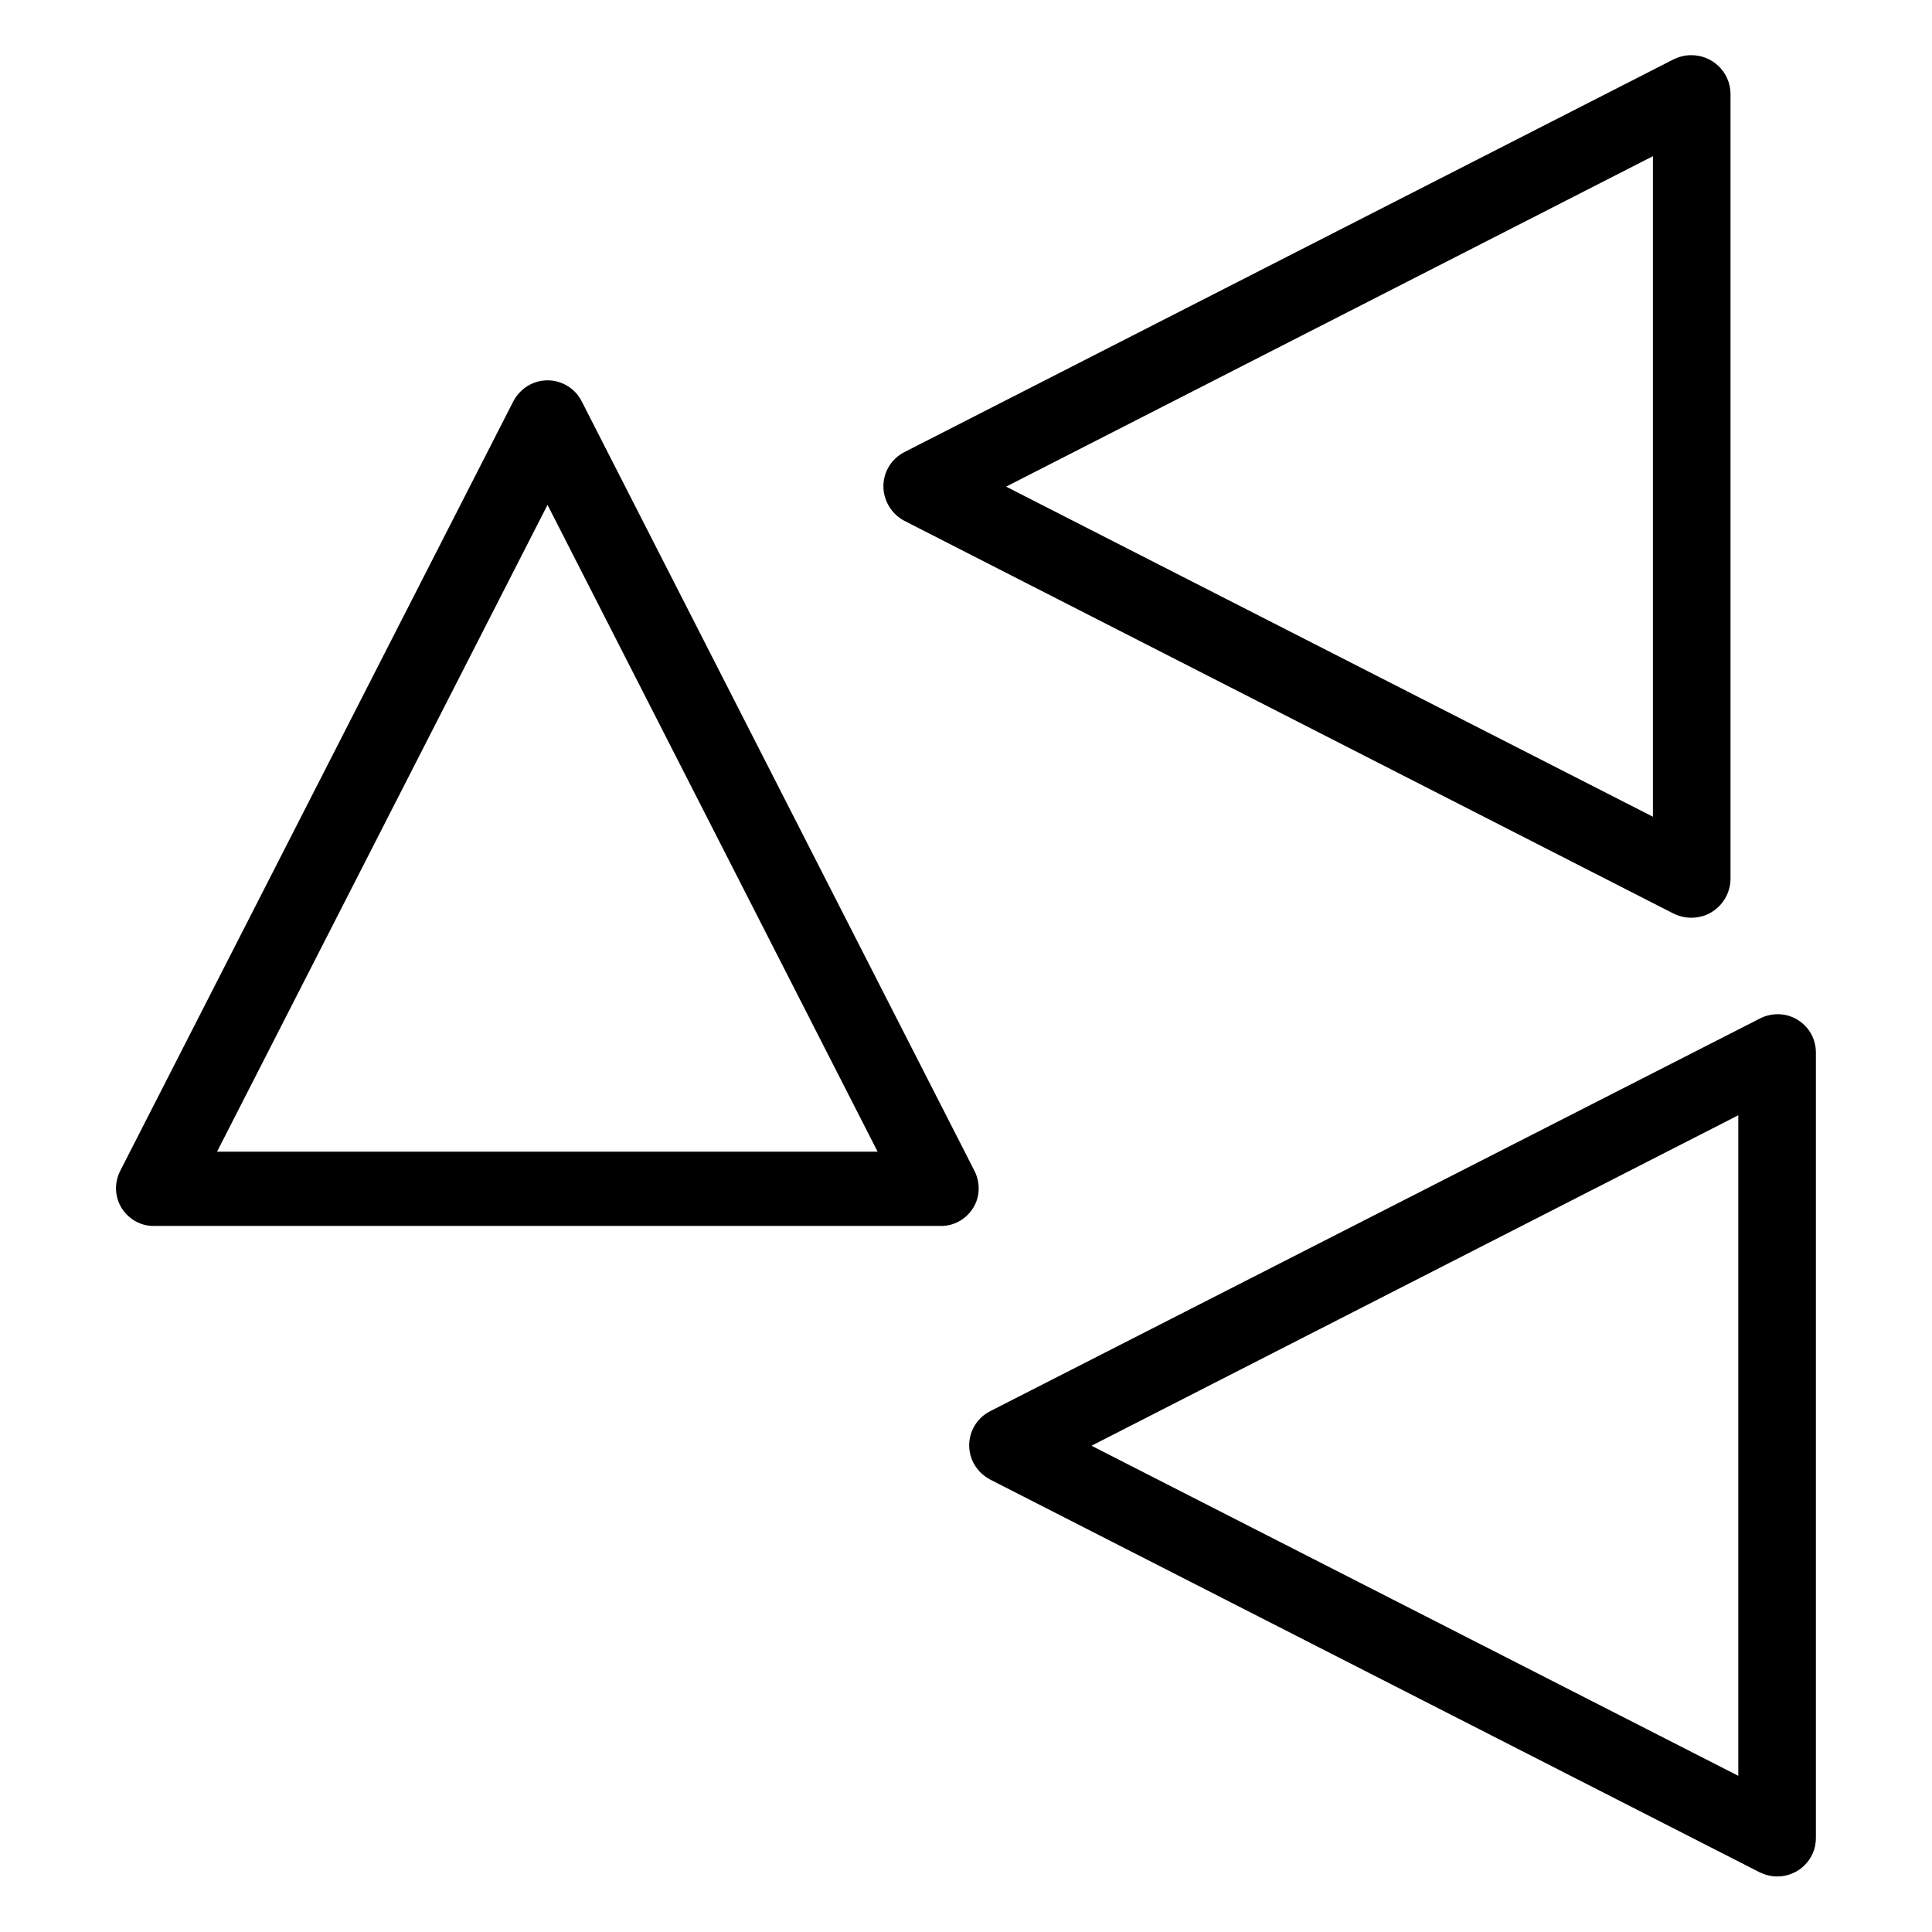
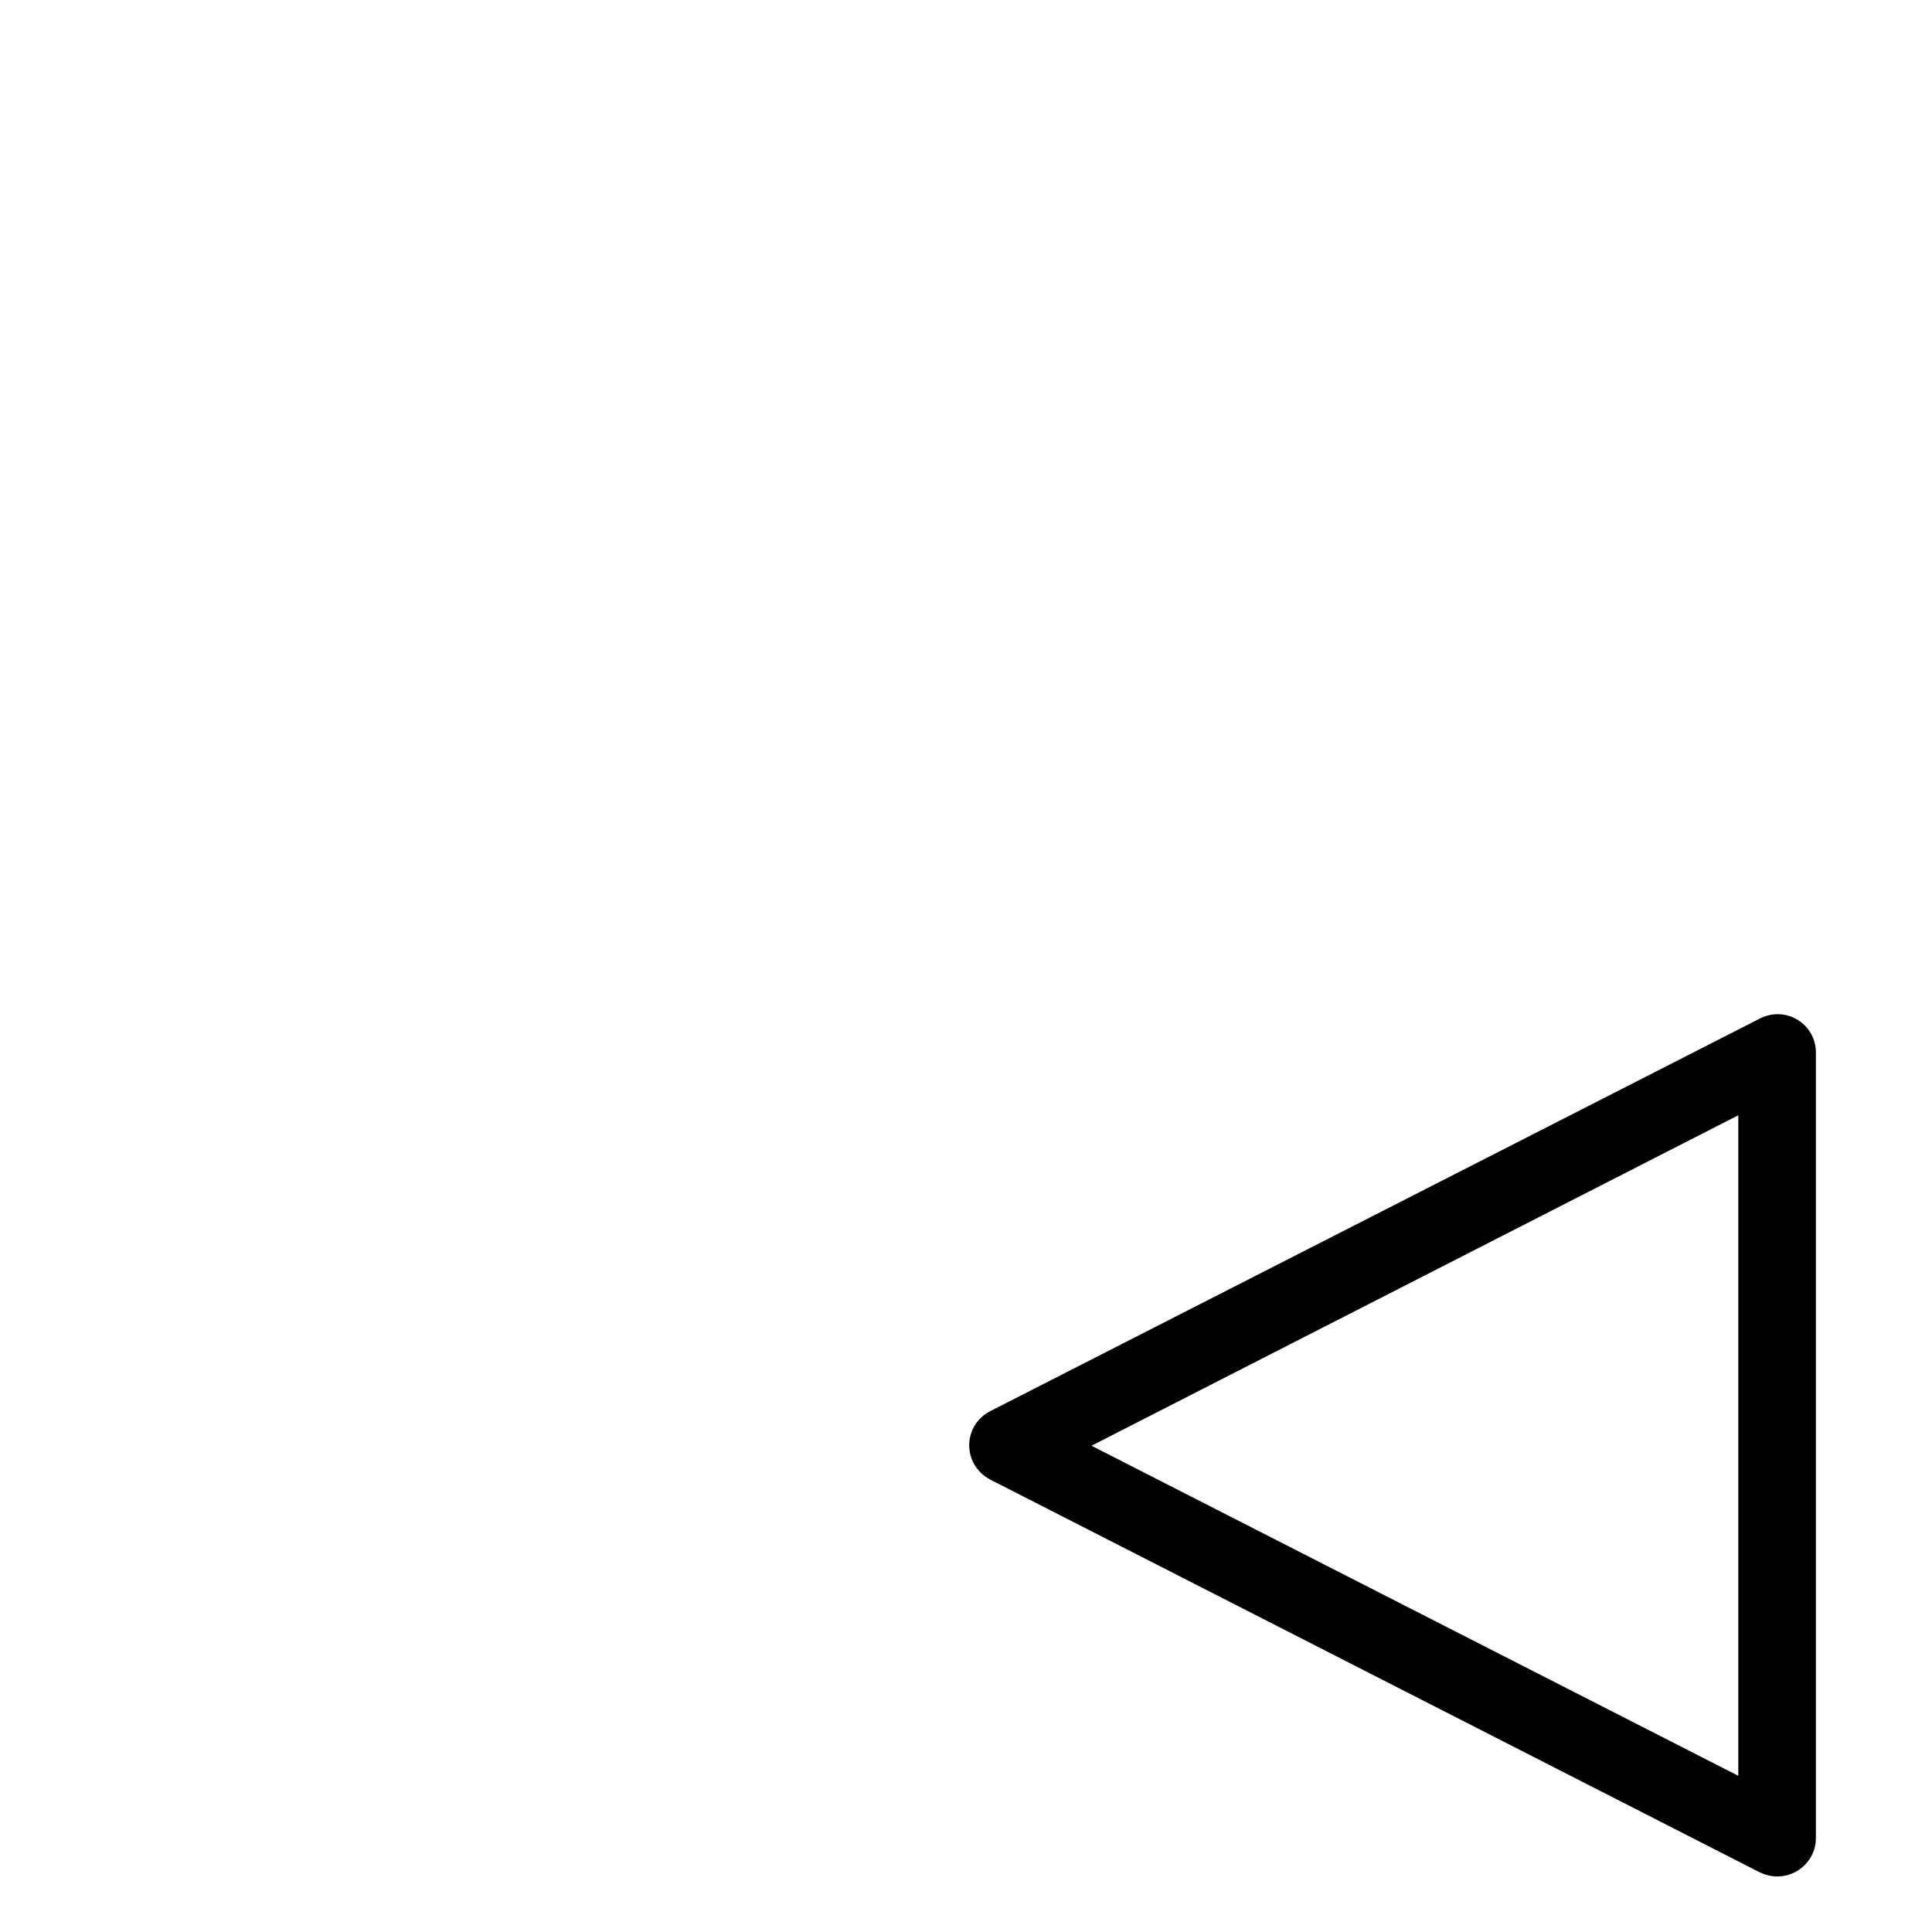
<svg xmlns="http://www.w3.org/2000/svg" fill="#000000" width="800px" height="800px" version="1.1" viewBox="144 144 512 512">
  <g>
-     <path d="m402.26 454.32-104.11-203.98c-2.559-5.019-8.66-6.988-13.676-4.43-1.871 0.984-3.445 2.559-4.43 4.43l-104.2 203.98c-1.574 3.148-1.477 6.789 0.395 9.84 1.871 2.953 5.117 4.82 8.66 4.723h208.31c3.543 0.098 6.789-1.77 8.66-4.723 1.867-2.953 1.965-6.691 0.391-9.84zm-200.74-5.117 87.578-171.41 87.477 171.41z" />
    <path d="m620.41 414.27c-3.051-1.871-6.789-1.969-9.938-0.395l-204.08 104.11c-5.019 2.559-6.988 8.66-4.43 13.676 0.984 1.871 2.559 3.445 4.43 4.43l203.98 104.11c1.477 0.688 3.051 1.082 4.625 1.082 5.609 0 10.234-4.527 10.234-10.137v-208.21c0-3.543-1.773-6.789-4.824-8.66zm-15.742 200.34-171.41-87.477 171.41-87.578z" />
-     <path d="m383.66 282.02 203.89 104.11c1.477 0.688 3.051 1.082 4.625 1.082 1.871 0 3.836-0.492 5.41-1.477 3.051-1.871 4.922-5.117 5.019-8.66v-208.31c-0.098-5.707-4.82-10.234-10.527-10.137-1.574 0-3.051 0.395-4.527 1.082l-203.89 104.11c-5.019 2.559-6.988 8.66-4.43 13.676 0.984 1.969 2.559 3.543 4.43 4.527zm198.38-96.629v175.05l-171.41-87.477z" />
  </g>
</svg>